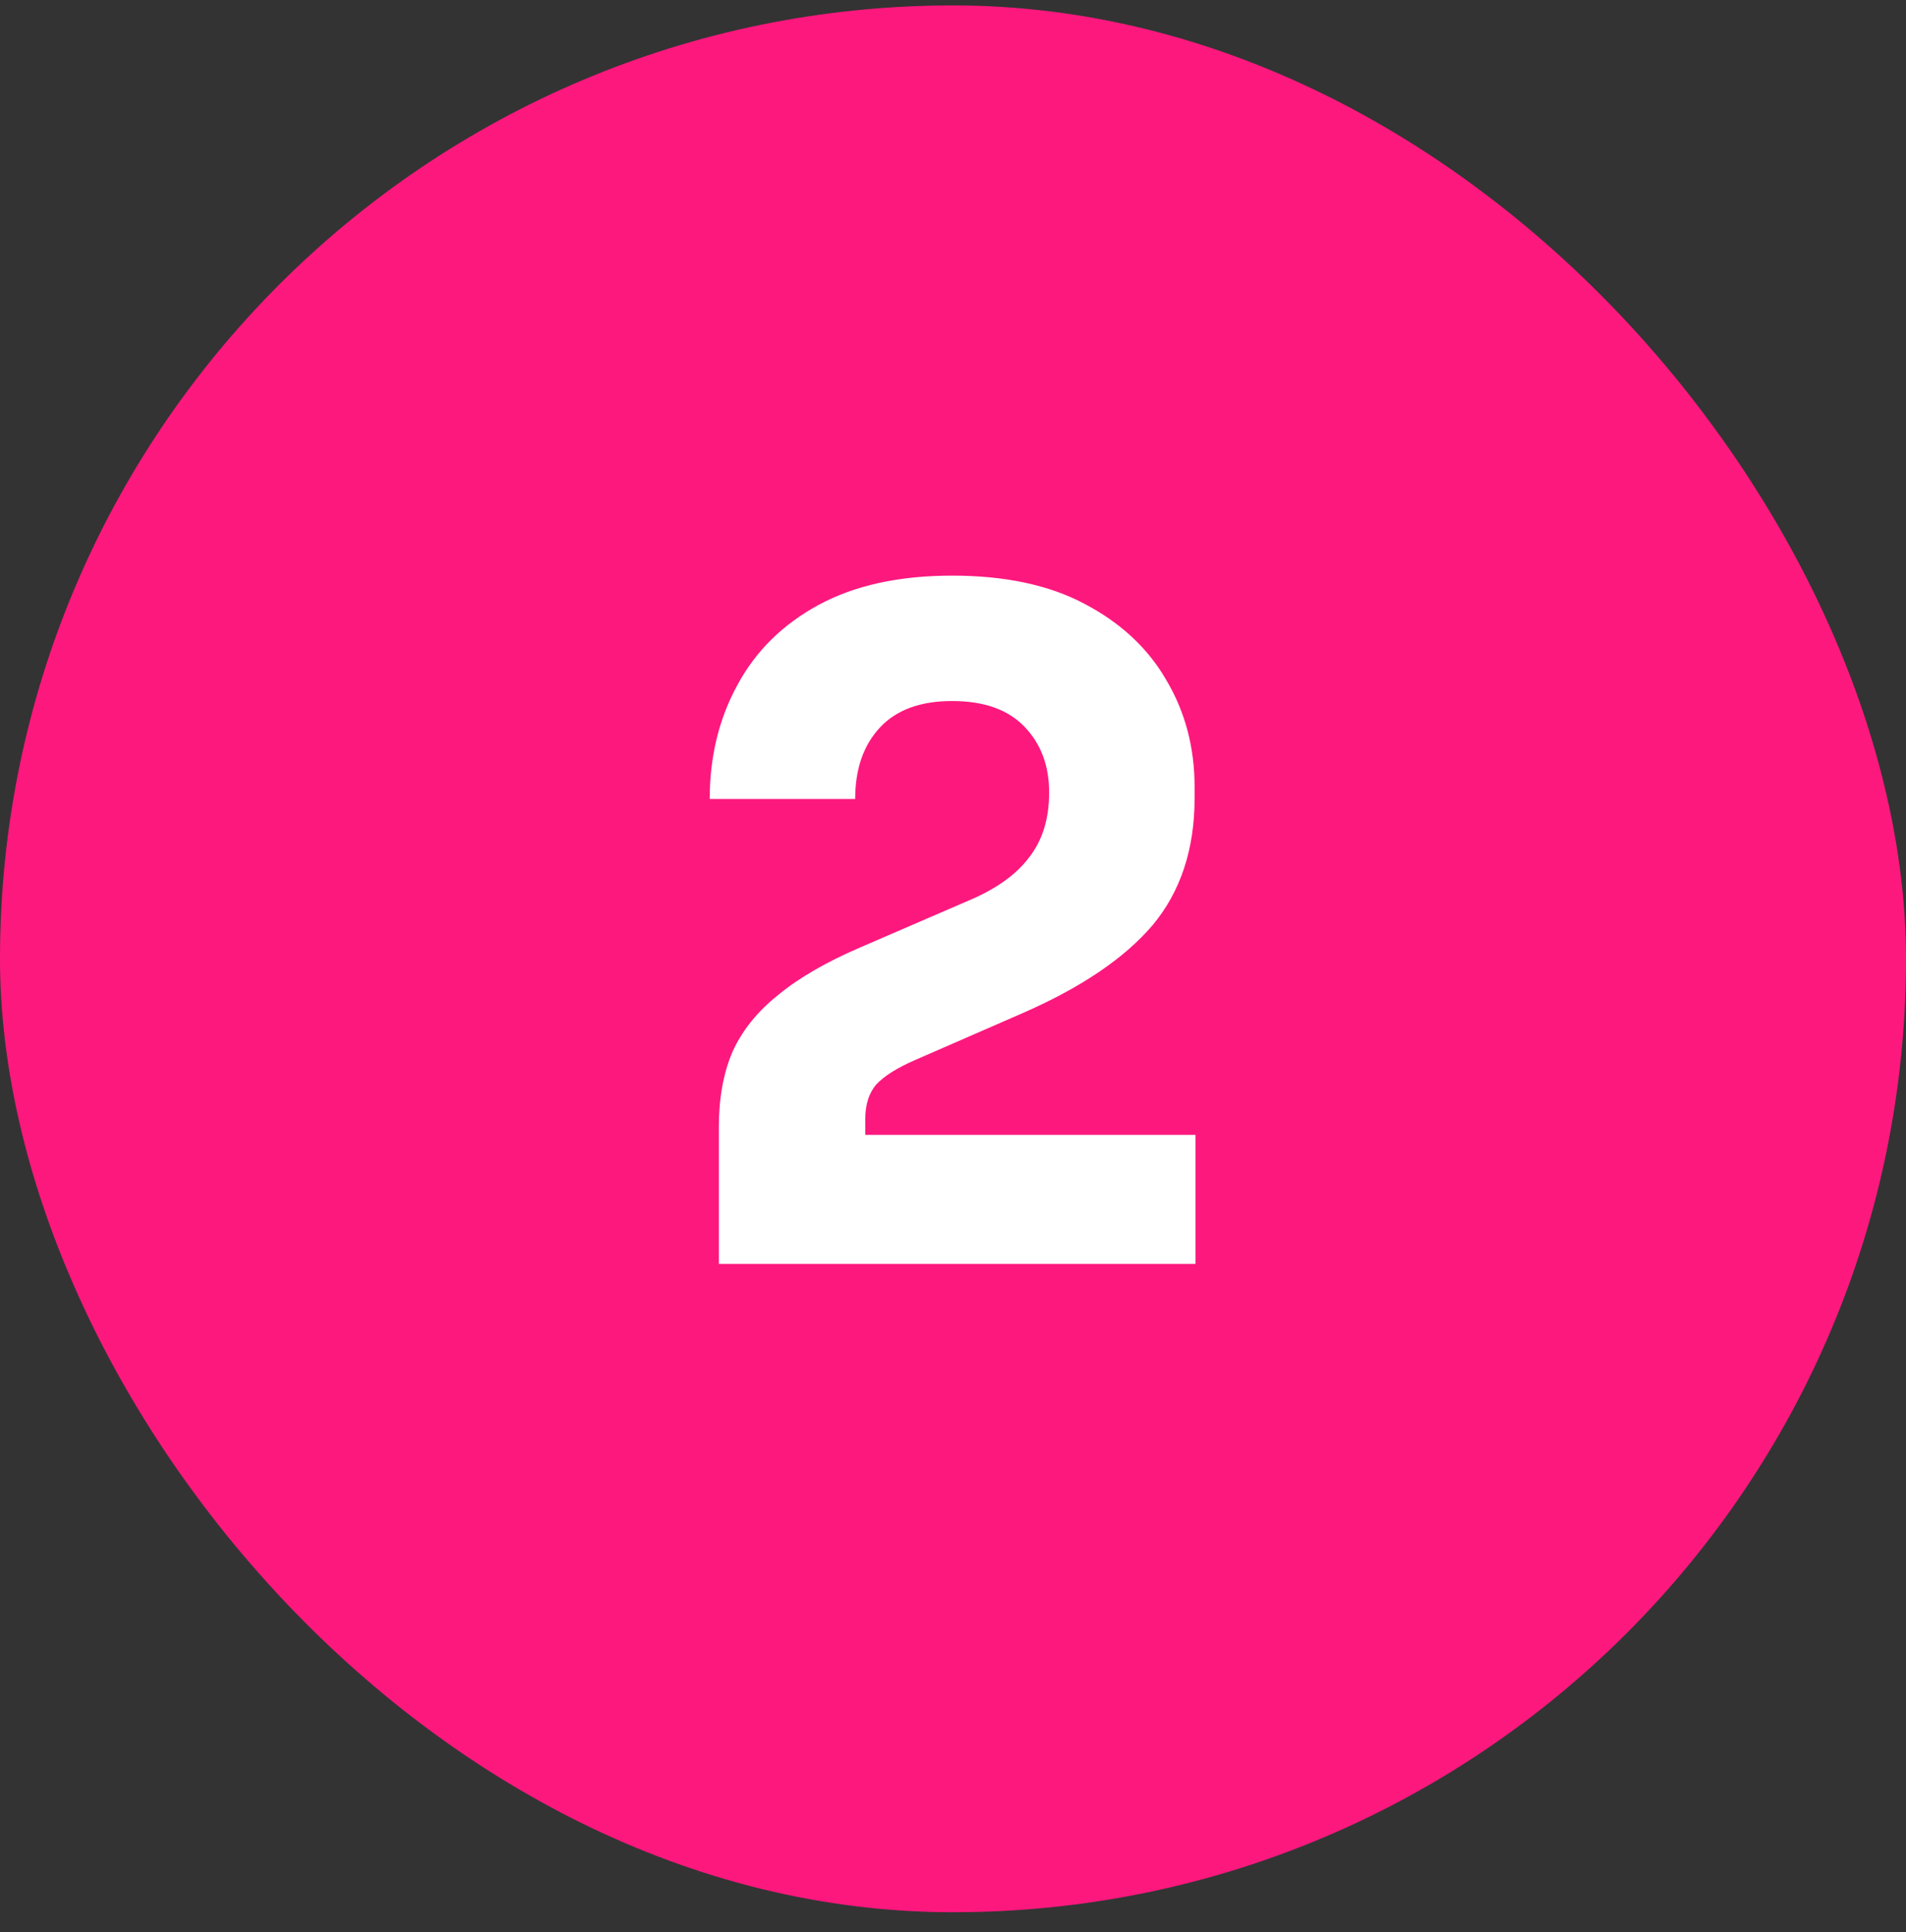
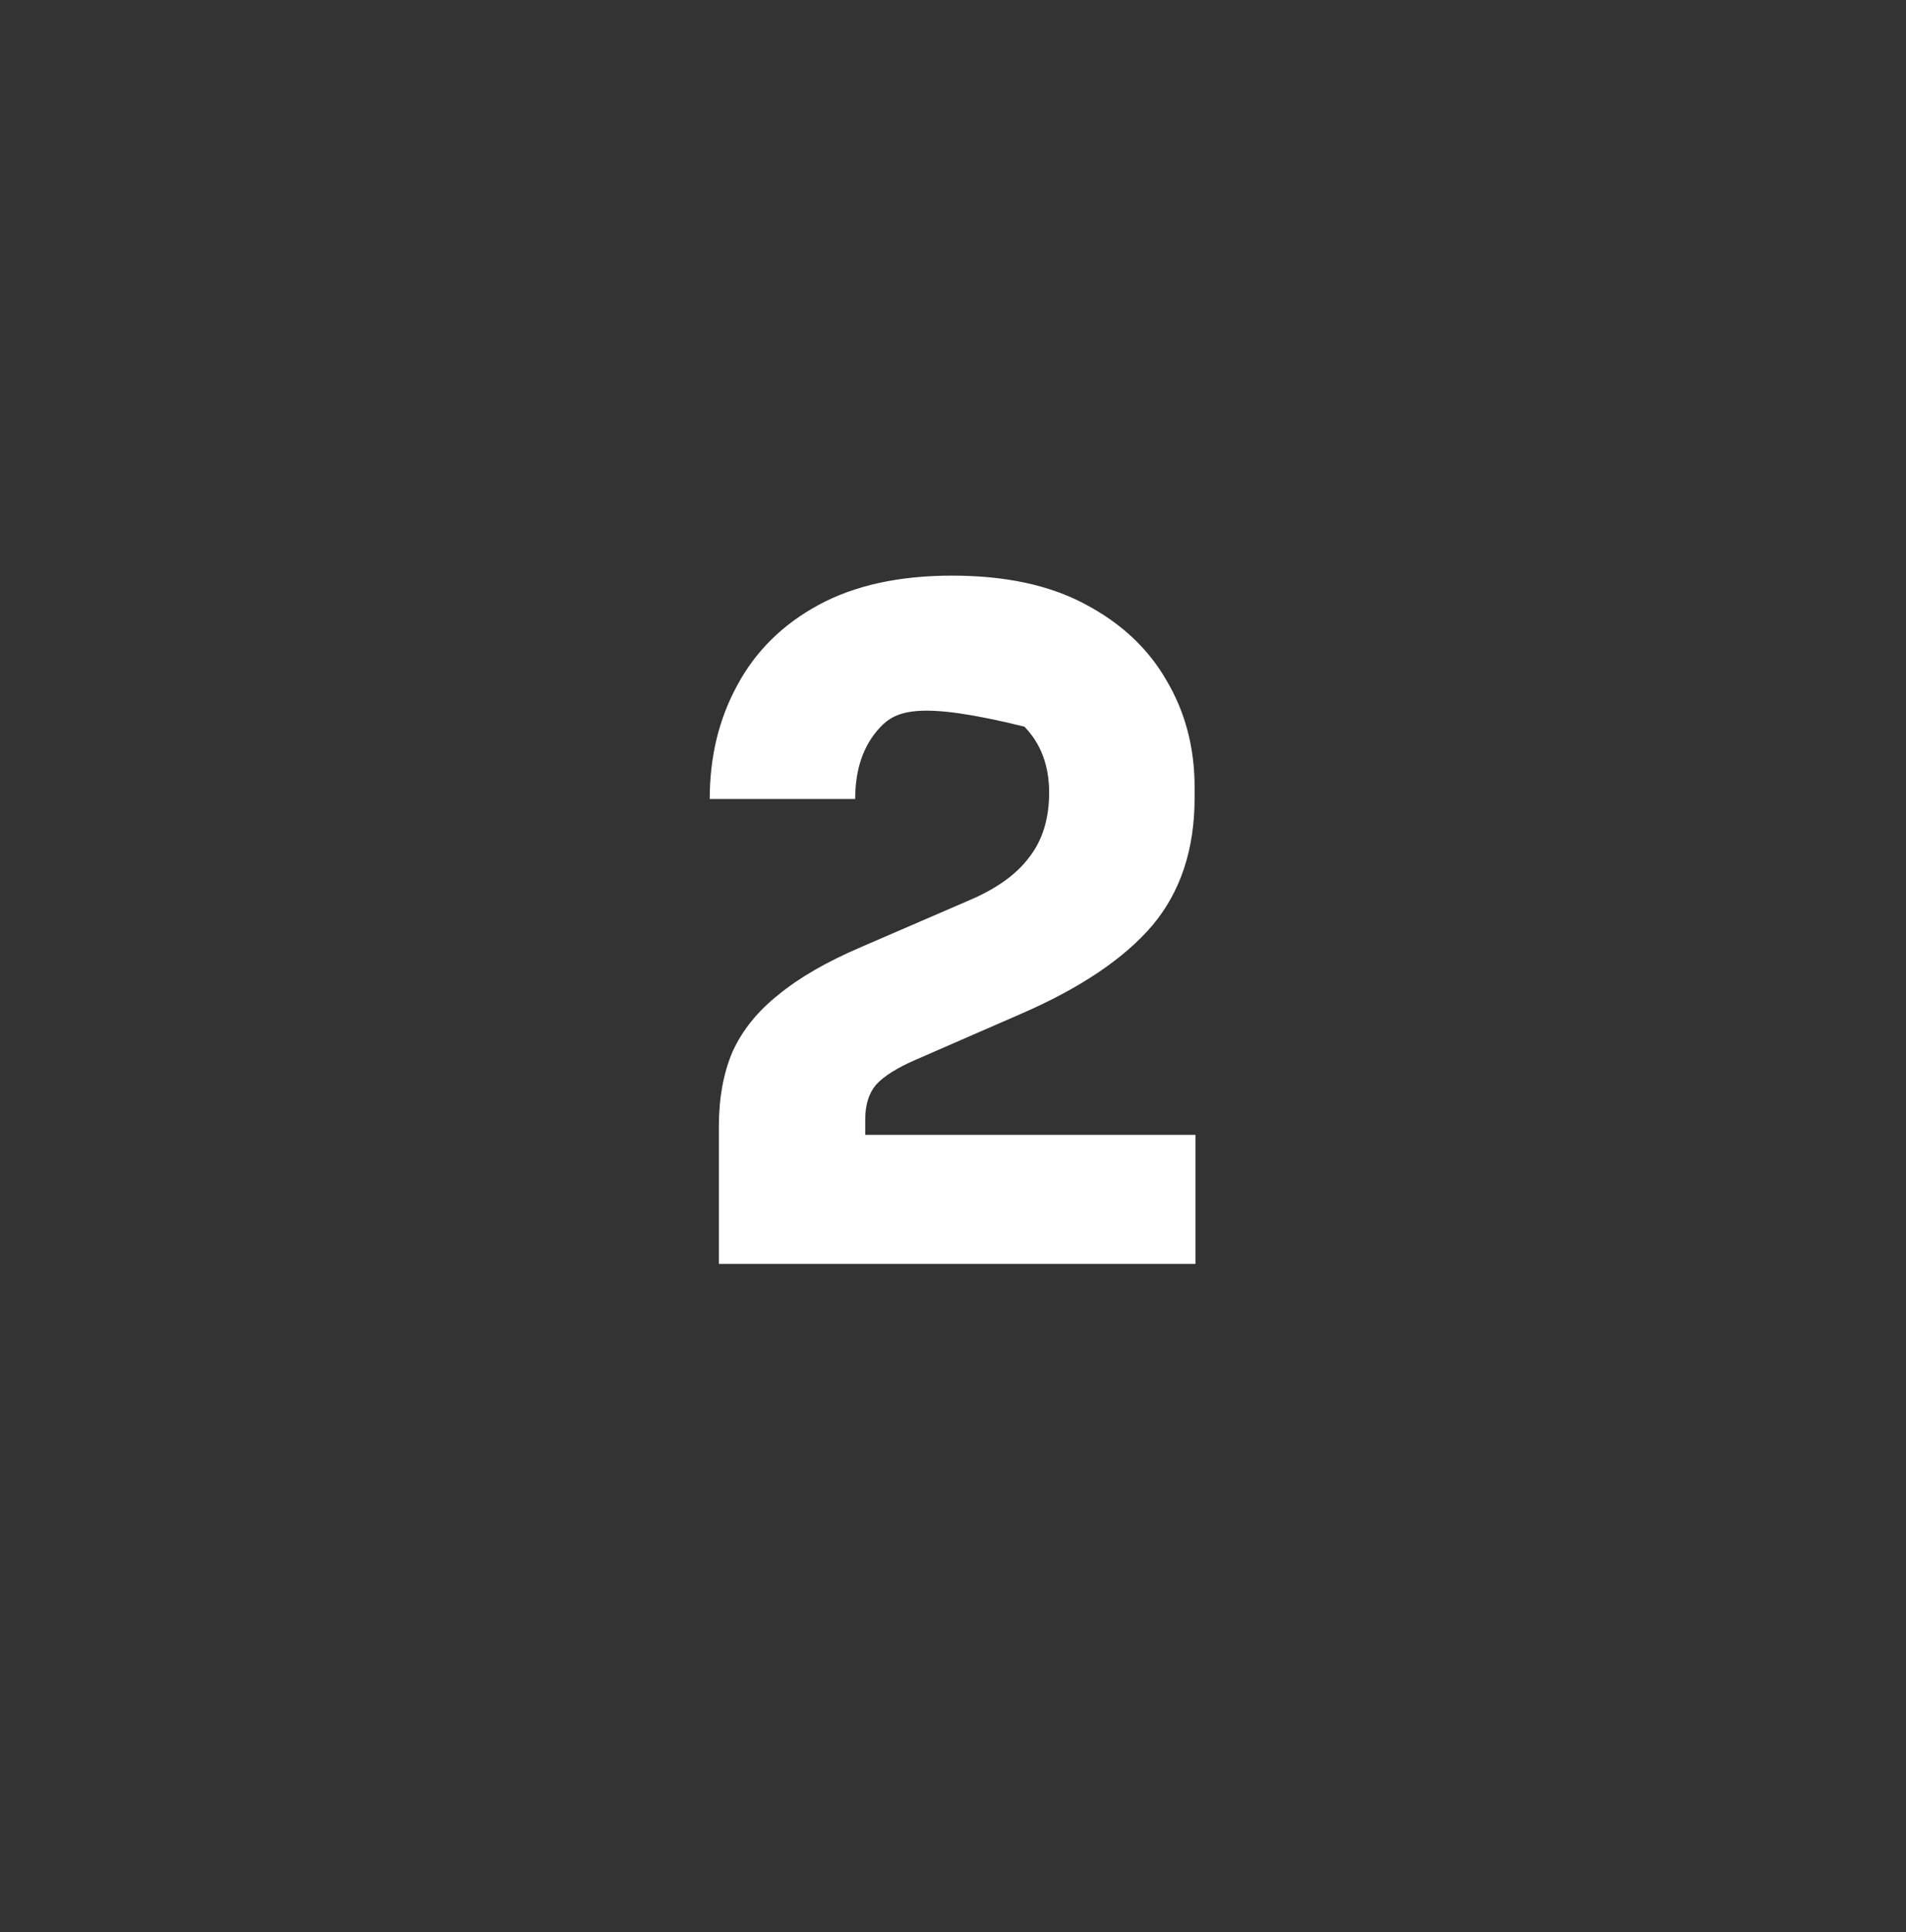
<svg xmlns="http://www.w3.org/2000/svg" width="75" height="76" viewBox="0 0 75 76" fill="none">
  <rect x="0" y="0" width="75" height="76" fill="#333333" stroke="none" />
-   <rect y="0.213" width="75" height="75" rx="37.5" fill="#FD187E" />
-   <path d="M28.287 49.713V44.313C28.287 43.185 28.467 42.201 28.827 41.361C29.211 40.521 29.811 39.777 30.627 39.129C31.443 38.457 32.523 37.833 33.867 37.257L38.115 35.421C39.195 34.965 39.987 34.401 40.491 33.729C41.019 33.057 41.283 32.205 41.283 31.173C41.283 30.117 40.959 29.253 40.311 28.581C39.663 27.909 38.715 27.573 37.467 27.573C36.219 27.573 35.271 27.921 34.623 28.617C33.975 29.313 33.651 30.249 33.651 31.425H27.927C27.927 29.769 28.287 28.281 29.007 26.961C29.727 25.617 30.795 24.561 32.211 23.793C33.627 23.025 35.379 22.641 37.467 22.641C39.555 22.641 41.295 23.013 42.687 23.757C44.103 24.501 45.171 25.497 45.891 26.745C46.635 27.993 47.007 29.397 47.007 30.957V31.389C47.007 33.405 46.455 35.073 45.351 36.393C44.247 37.689 42.543 38.841 40.239 39.849L36.027 41.685C35.307 41.997 34.791 42.321 34.479 42.657C34.191 42.993 34.047 43.449 34.047 44.025V45.825L32.643 44.637H47.043V49.713H28.287Z" fill="white" />
+   <path d="M28.287 49.713V44.313C28.287 43.185 28.467 42.201 28.827 41.361C29.211 40.521 29.811 39.777 30.627 39.129C31.443 38.457 32.523 37.833 33.867 37.257L38.115 35.421C39.195 34.965 39.987 34.401 40.491 33.729C41.019 33.057 41.283 32.205 41.283 31.173C41.283 30.117 40.959 29.253 40.311 28.581C36.219 27.573 35.271 27.921 34.623 28.617C33.975 29.313 33.651 30.249 33.651 31.425H27.927C27.927 29.769 28.287 28.281 29.007 26.961C29.727 25.617 30.795 24.561 32.211 23.793C33.627 23.025 35.379 22.641 37.467 22.641C39.555 22.641 41.295 23.013 42.687 23.757C44.103 24.501 45.171 25.497 45.891 26.745C46.635 27.993 47.007 29.397 47.007 30.957V31.389C47.007 33.405 46.455 35.073 45.351 36.393C44.247 37.689 42.543 38.841 40.239 39.849L36.027 41.685C35.307 41.997 34.791 42.321 34.479 42.657C34.191 42.993 34.047 43.449 34.047 44.025V45.825L32.643 44.637H47.043V49.713H28.287Z" fill="white" />
</svg>